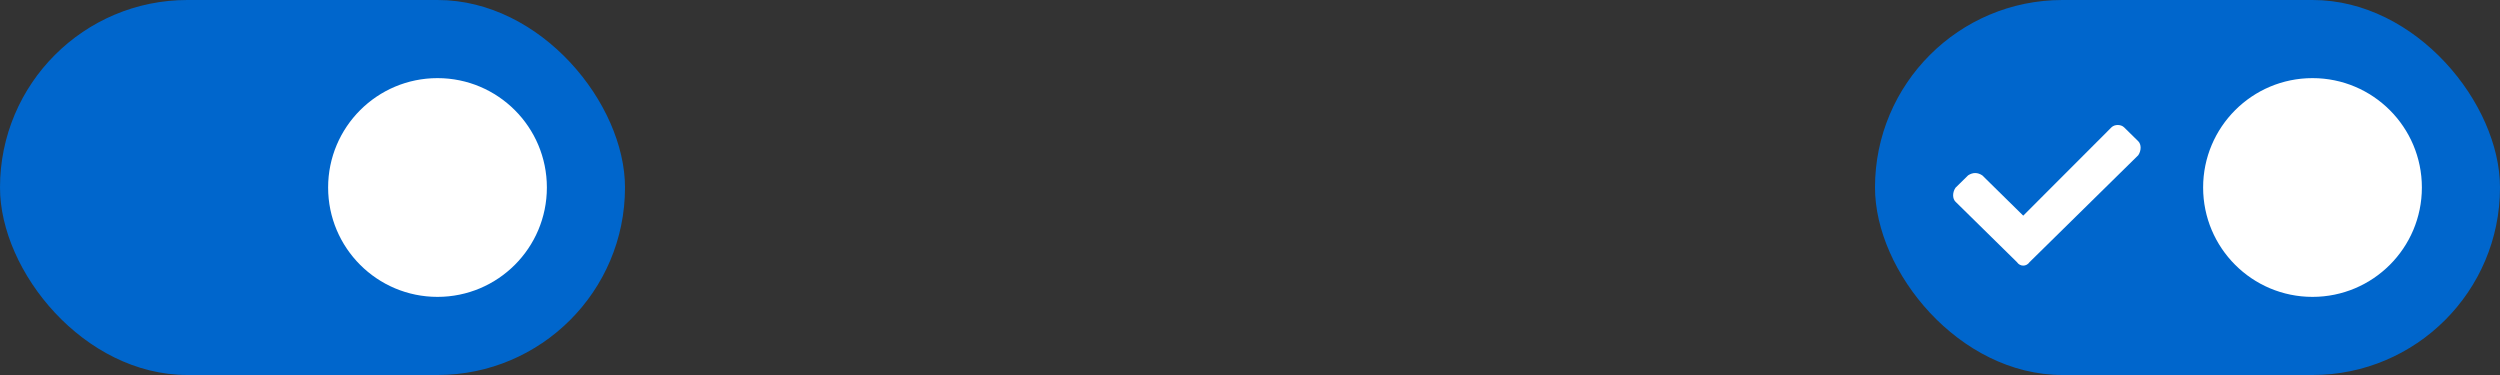
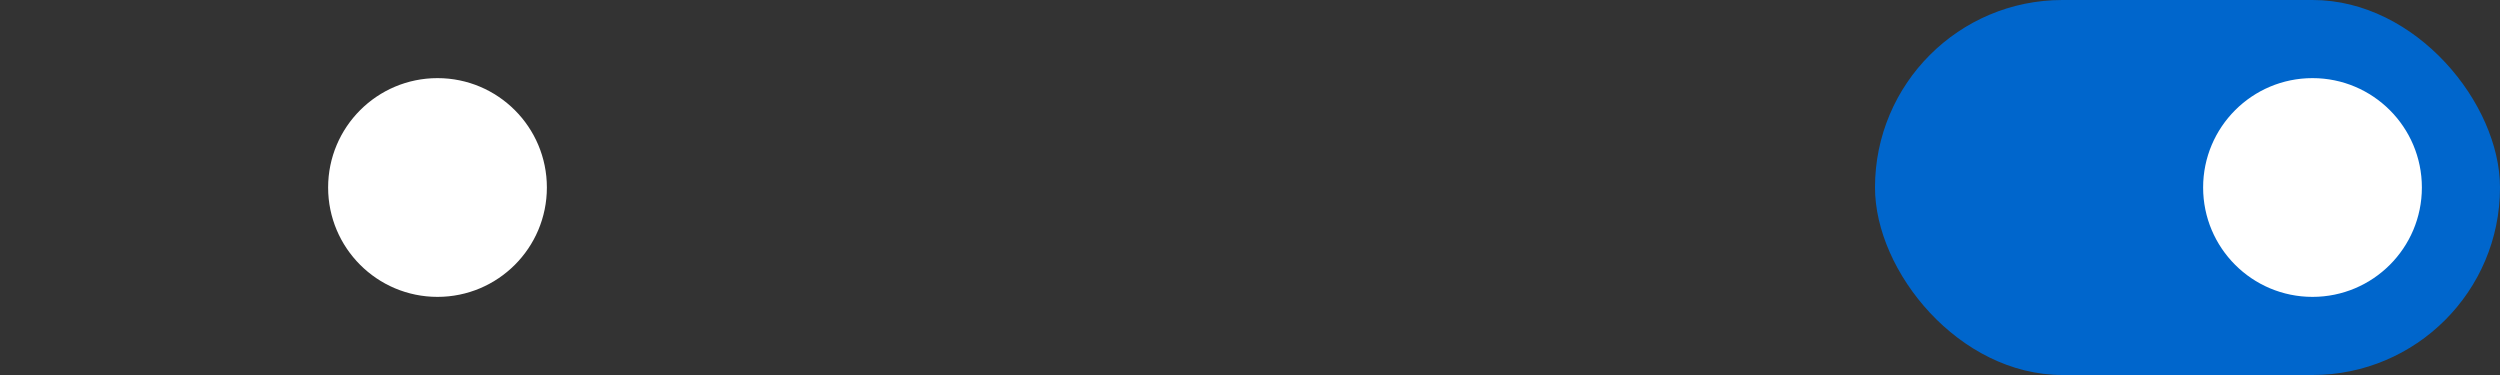
<svg xmlns="http://www.w3.org/2000/svg" width="160" height="24" viewBox="0 0 160 24" fill="none">
  <rect x="0" y="0" width="160" height="24" fill="#333333" stroke="none" />
  <rect x="120" width="40" height="24" rx="12" fill="#0066CC" />
  <circle cx="148" cy="12" r="7" fill="white" />
  <g clip-path="url(#clip0_2509_2894)">
-     <path d="M129.084 16.777L125.151 12.909C124.95 12.711 124.95 12.314 125.151 12.017L125.958 11.223C126.261 11.025 126.563 11.025 126.866 11.223L129.487 13.802L135.134 8.149C135.336 7.95 135.739 7.95 135.941 8.149L136.849 9.041C137.05 9.24 137.05 9.636 136.849 9.934L129.891 16.777C129.689 17.074 129.286 17.074 129.084 16.777Z" fill="white" />
-   </g>
-   <rect width="40" height="24" rx="12" fill="#0066CC" />
+     </g>
  <circle cx="28" cy="12" r="7" fill="white" />
  <defs>
    <clipPath id="clip0_2509_2894">
      <rect width="12" height="9" fill="white" transform="translate(125 8)" />
    </clipPath>
  </defs>
</svg>